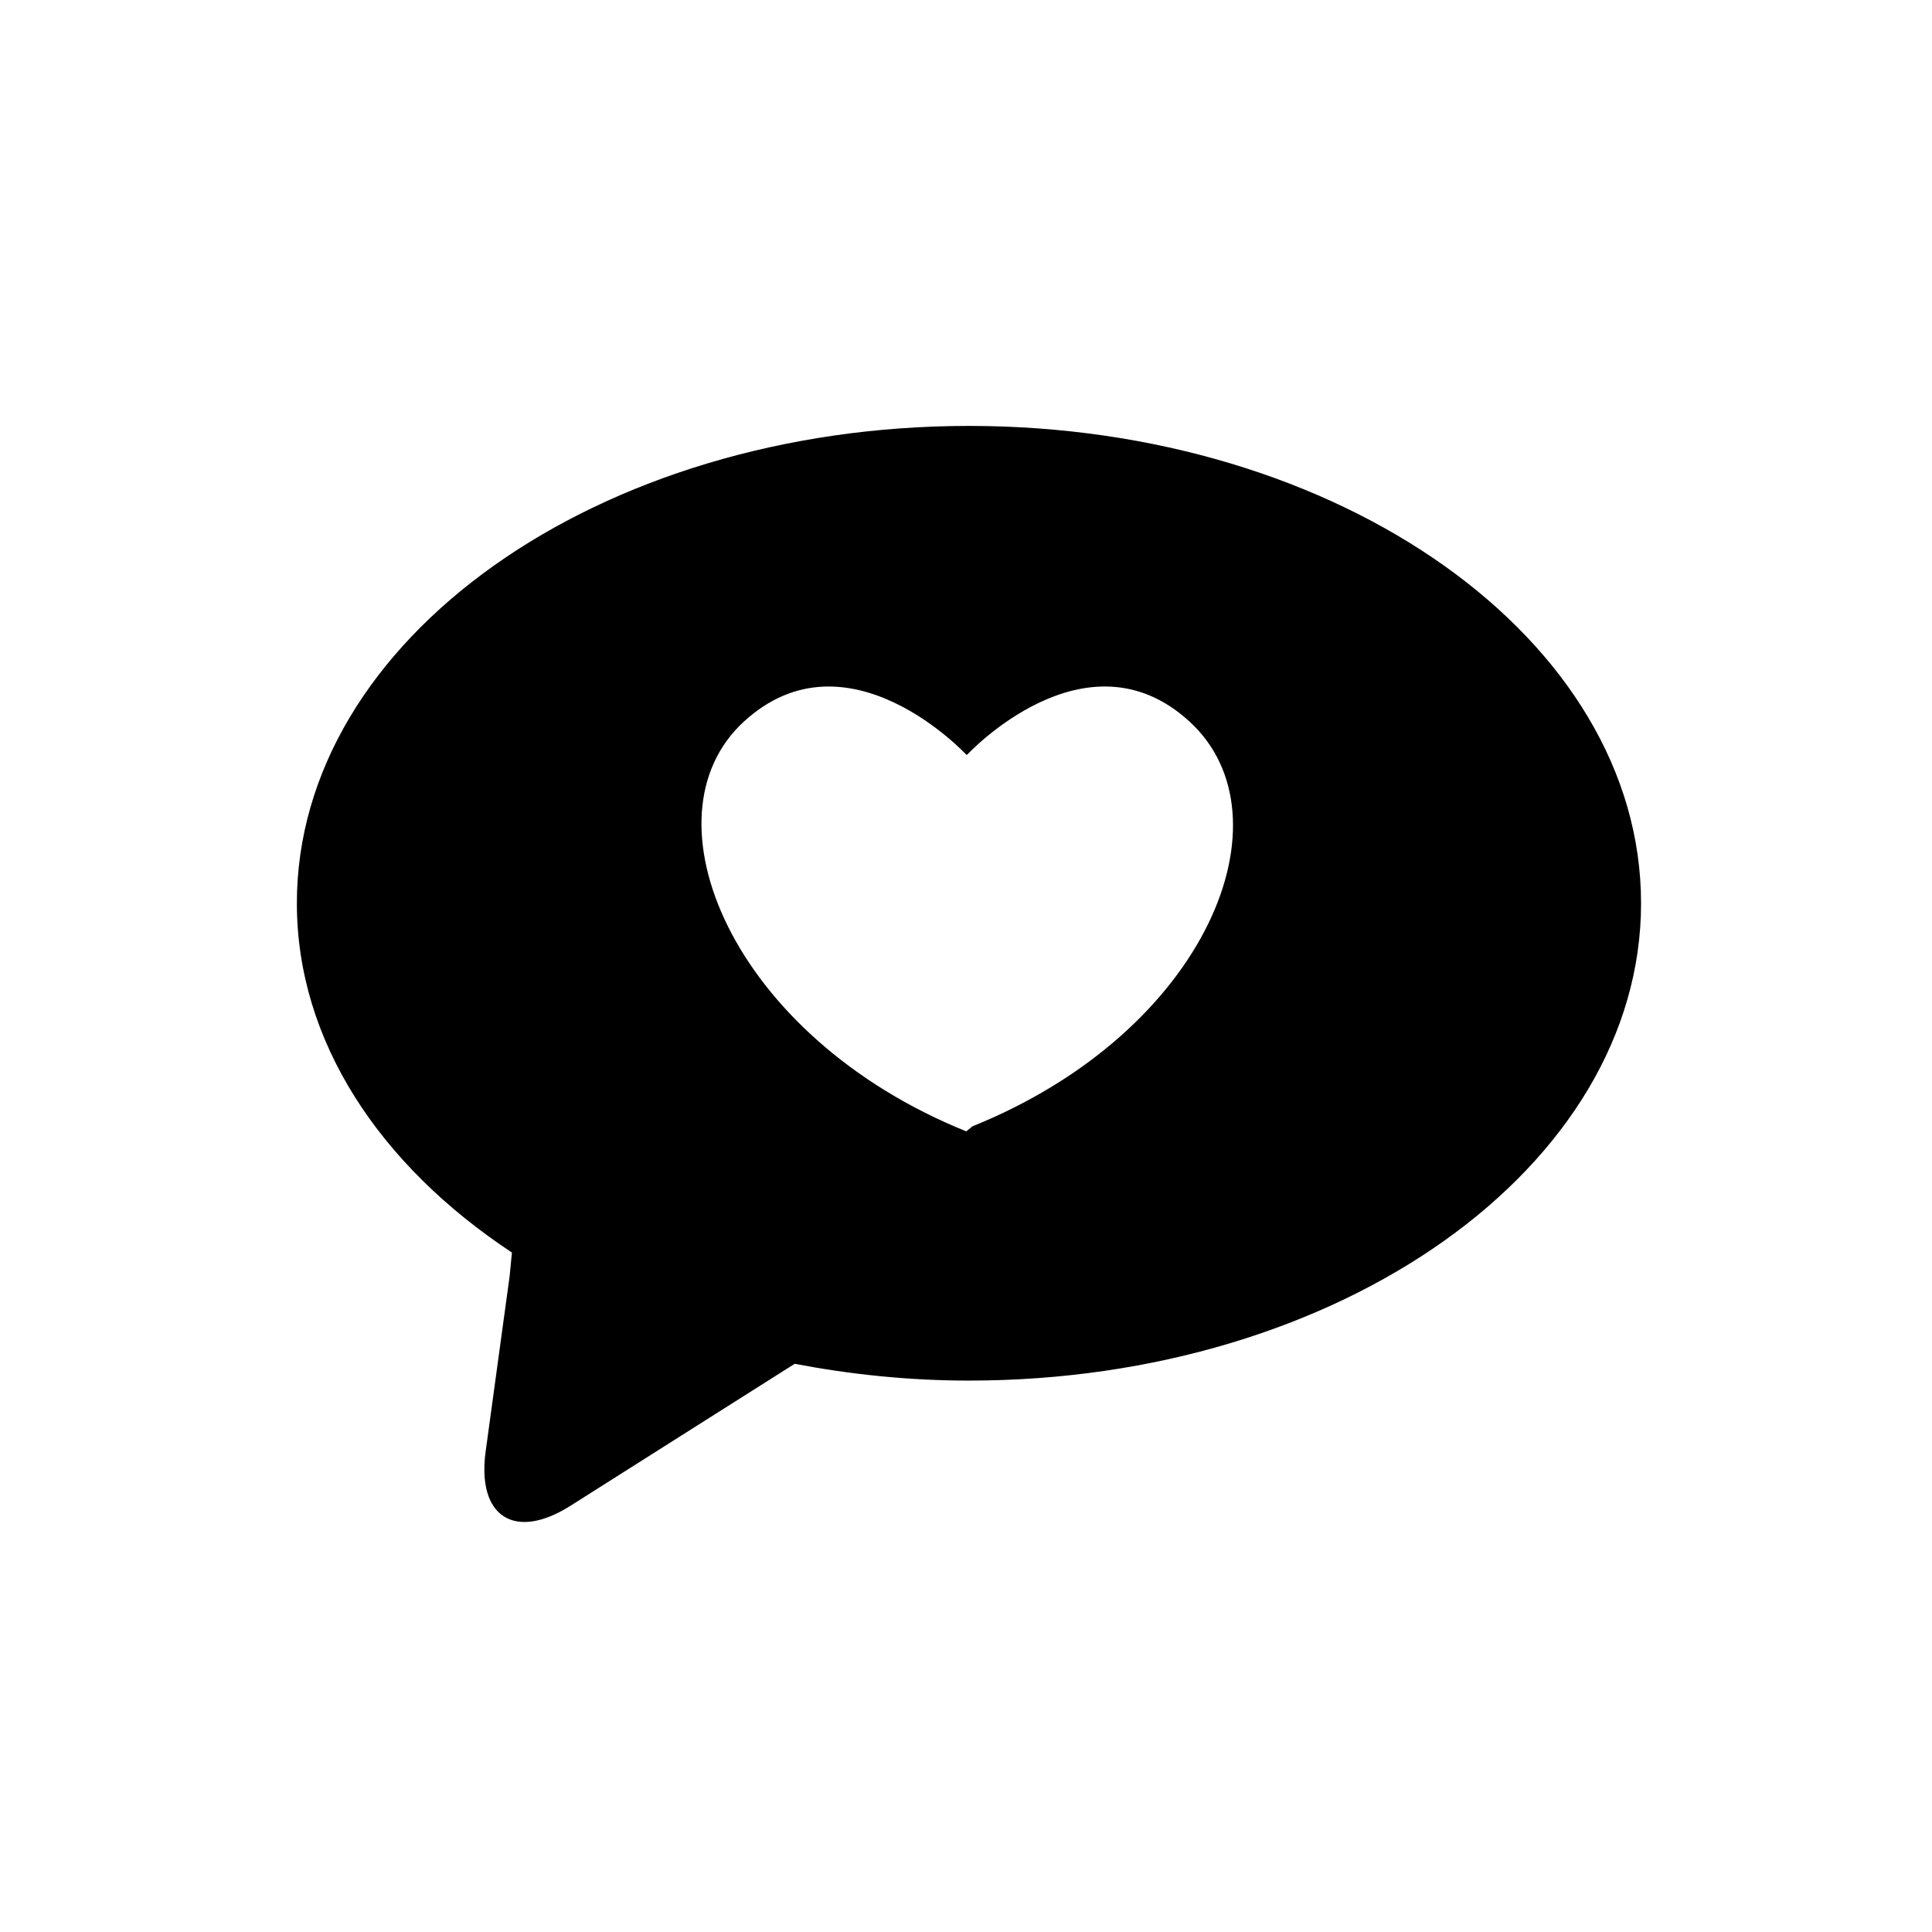
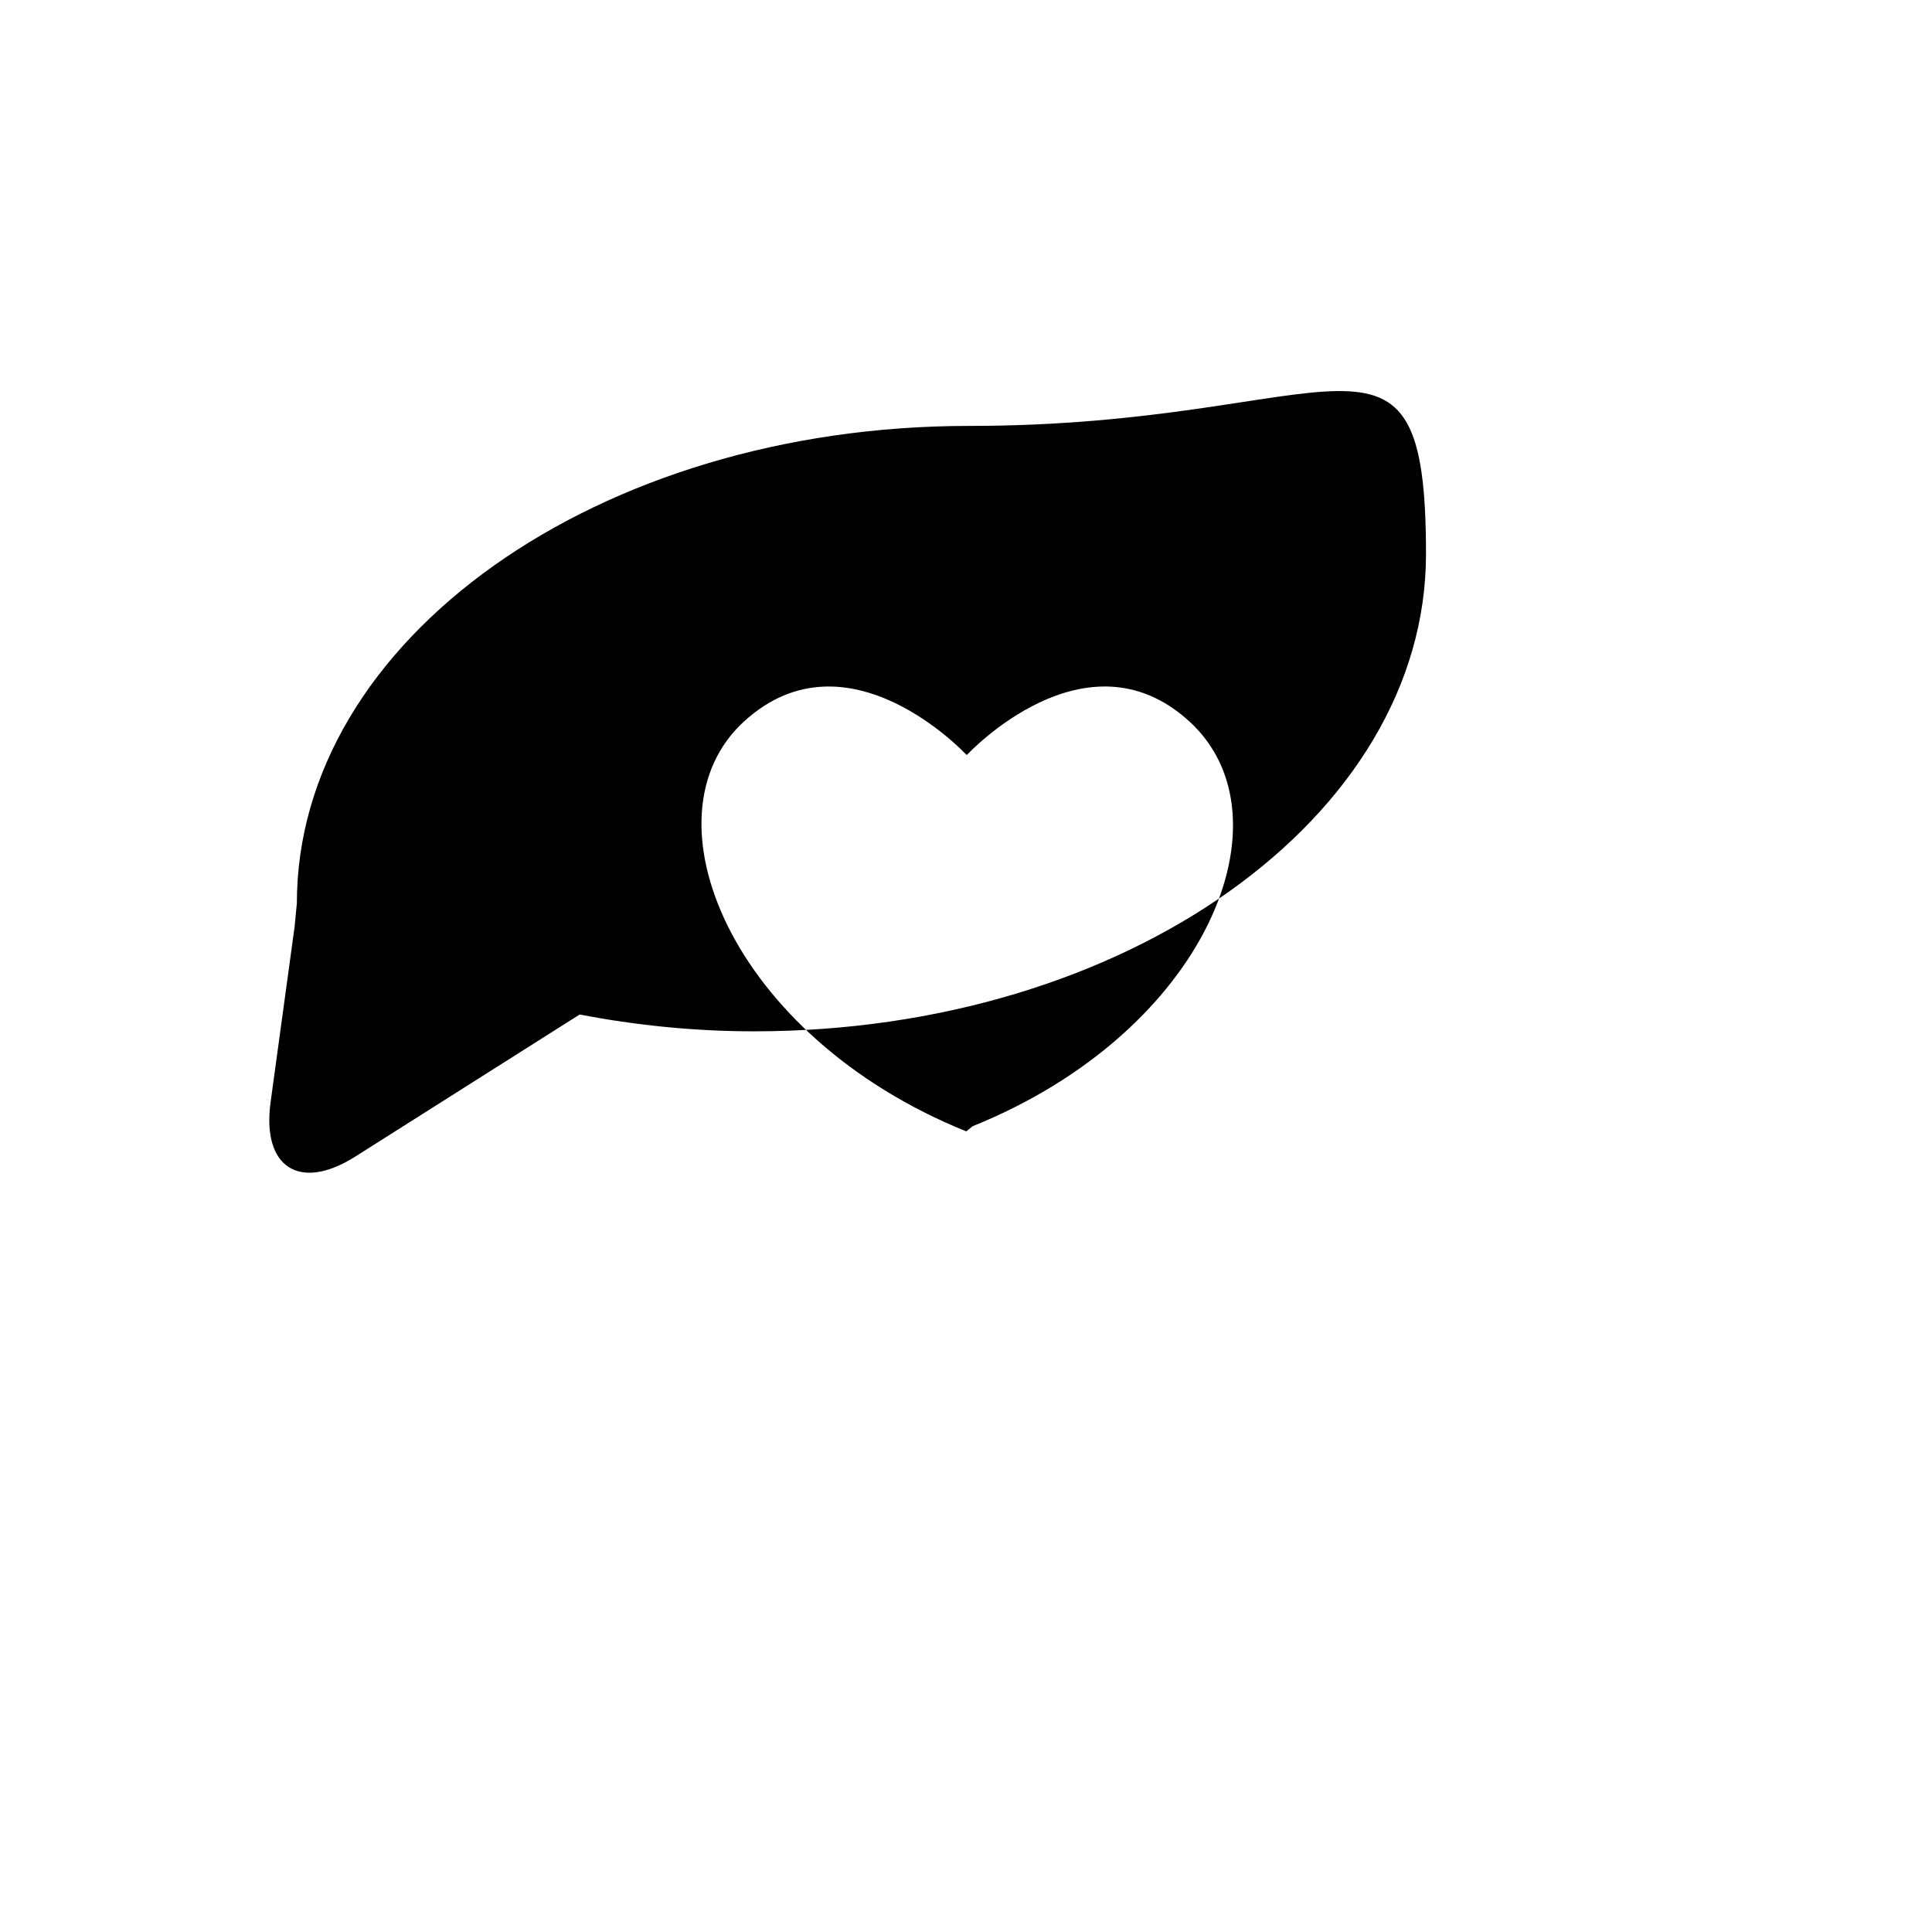
<svg xmlns="http://www.w3.org/2000/svg" version="1.1" id="Layer_1" x="0px" y="0px" viewBox="0 0 64 64" style="enable-background:new 0 0 64 64;" xml:space="preserve">
  <g>
-     <path d="M32.098,14.109c-12.296,0-22.264,7.08-22.264,15.813c0,4.575,2.752,8.683,7.124,11.57l-0.075,0.776l-0.795,5.811   c-0.296,2.165,0.961,2.972,2.807,1.803l3.343-2.117l4.087-2.587c1.844,0.351,3.773,0.556,5.773,0.556   c12.296,0,22.264-7.08,22.264-15.813S44.394,14.109,32.098,14.109z M32.217,37.309l-0.208,0.169   c-7.795-3.147-10.799-10.429-7.366-13.575S32.01,25,32.01,25h0.029c0,0,3.933-4.244,7.366-1.097S40.012,34.162,32.217,37.309z" />
+     <path d="M32.098,14.109c-12.296,0-22.264,7.08-22.264,15.813l-0.075,0.776l-0.795,5.811   c-0.296,2.165,0.961,2.972,2.807,1.803l3.343-2.117l4.087-2.587c1.844,0.351,3.773,0.556,5.773,0.556   c12.296,0,22.264-7.08,22.264-15.813S44.394,14.109,32.098,14.109z M32.217,37.309l-0.208,0.169   c-7.795-3.147-10.799-10.429-7.366-13.575S32.01,25,32.01,25h0.029c0,0,3.933-4.244,7.366-1.097S40.012,34.162,32.217,37.309z" />
  </g>
</svg>